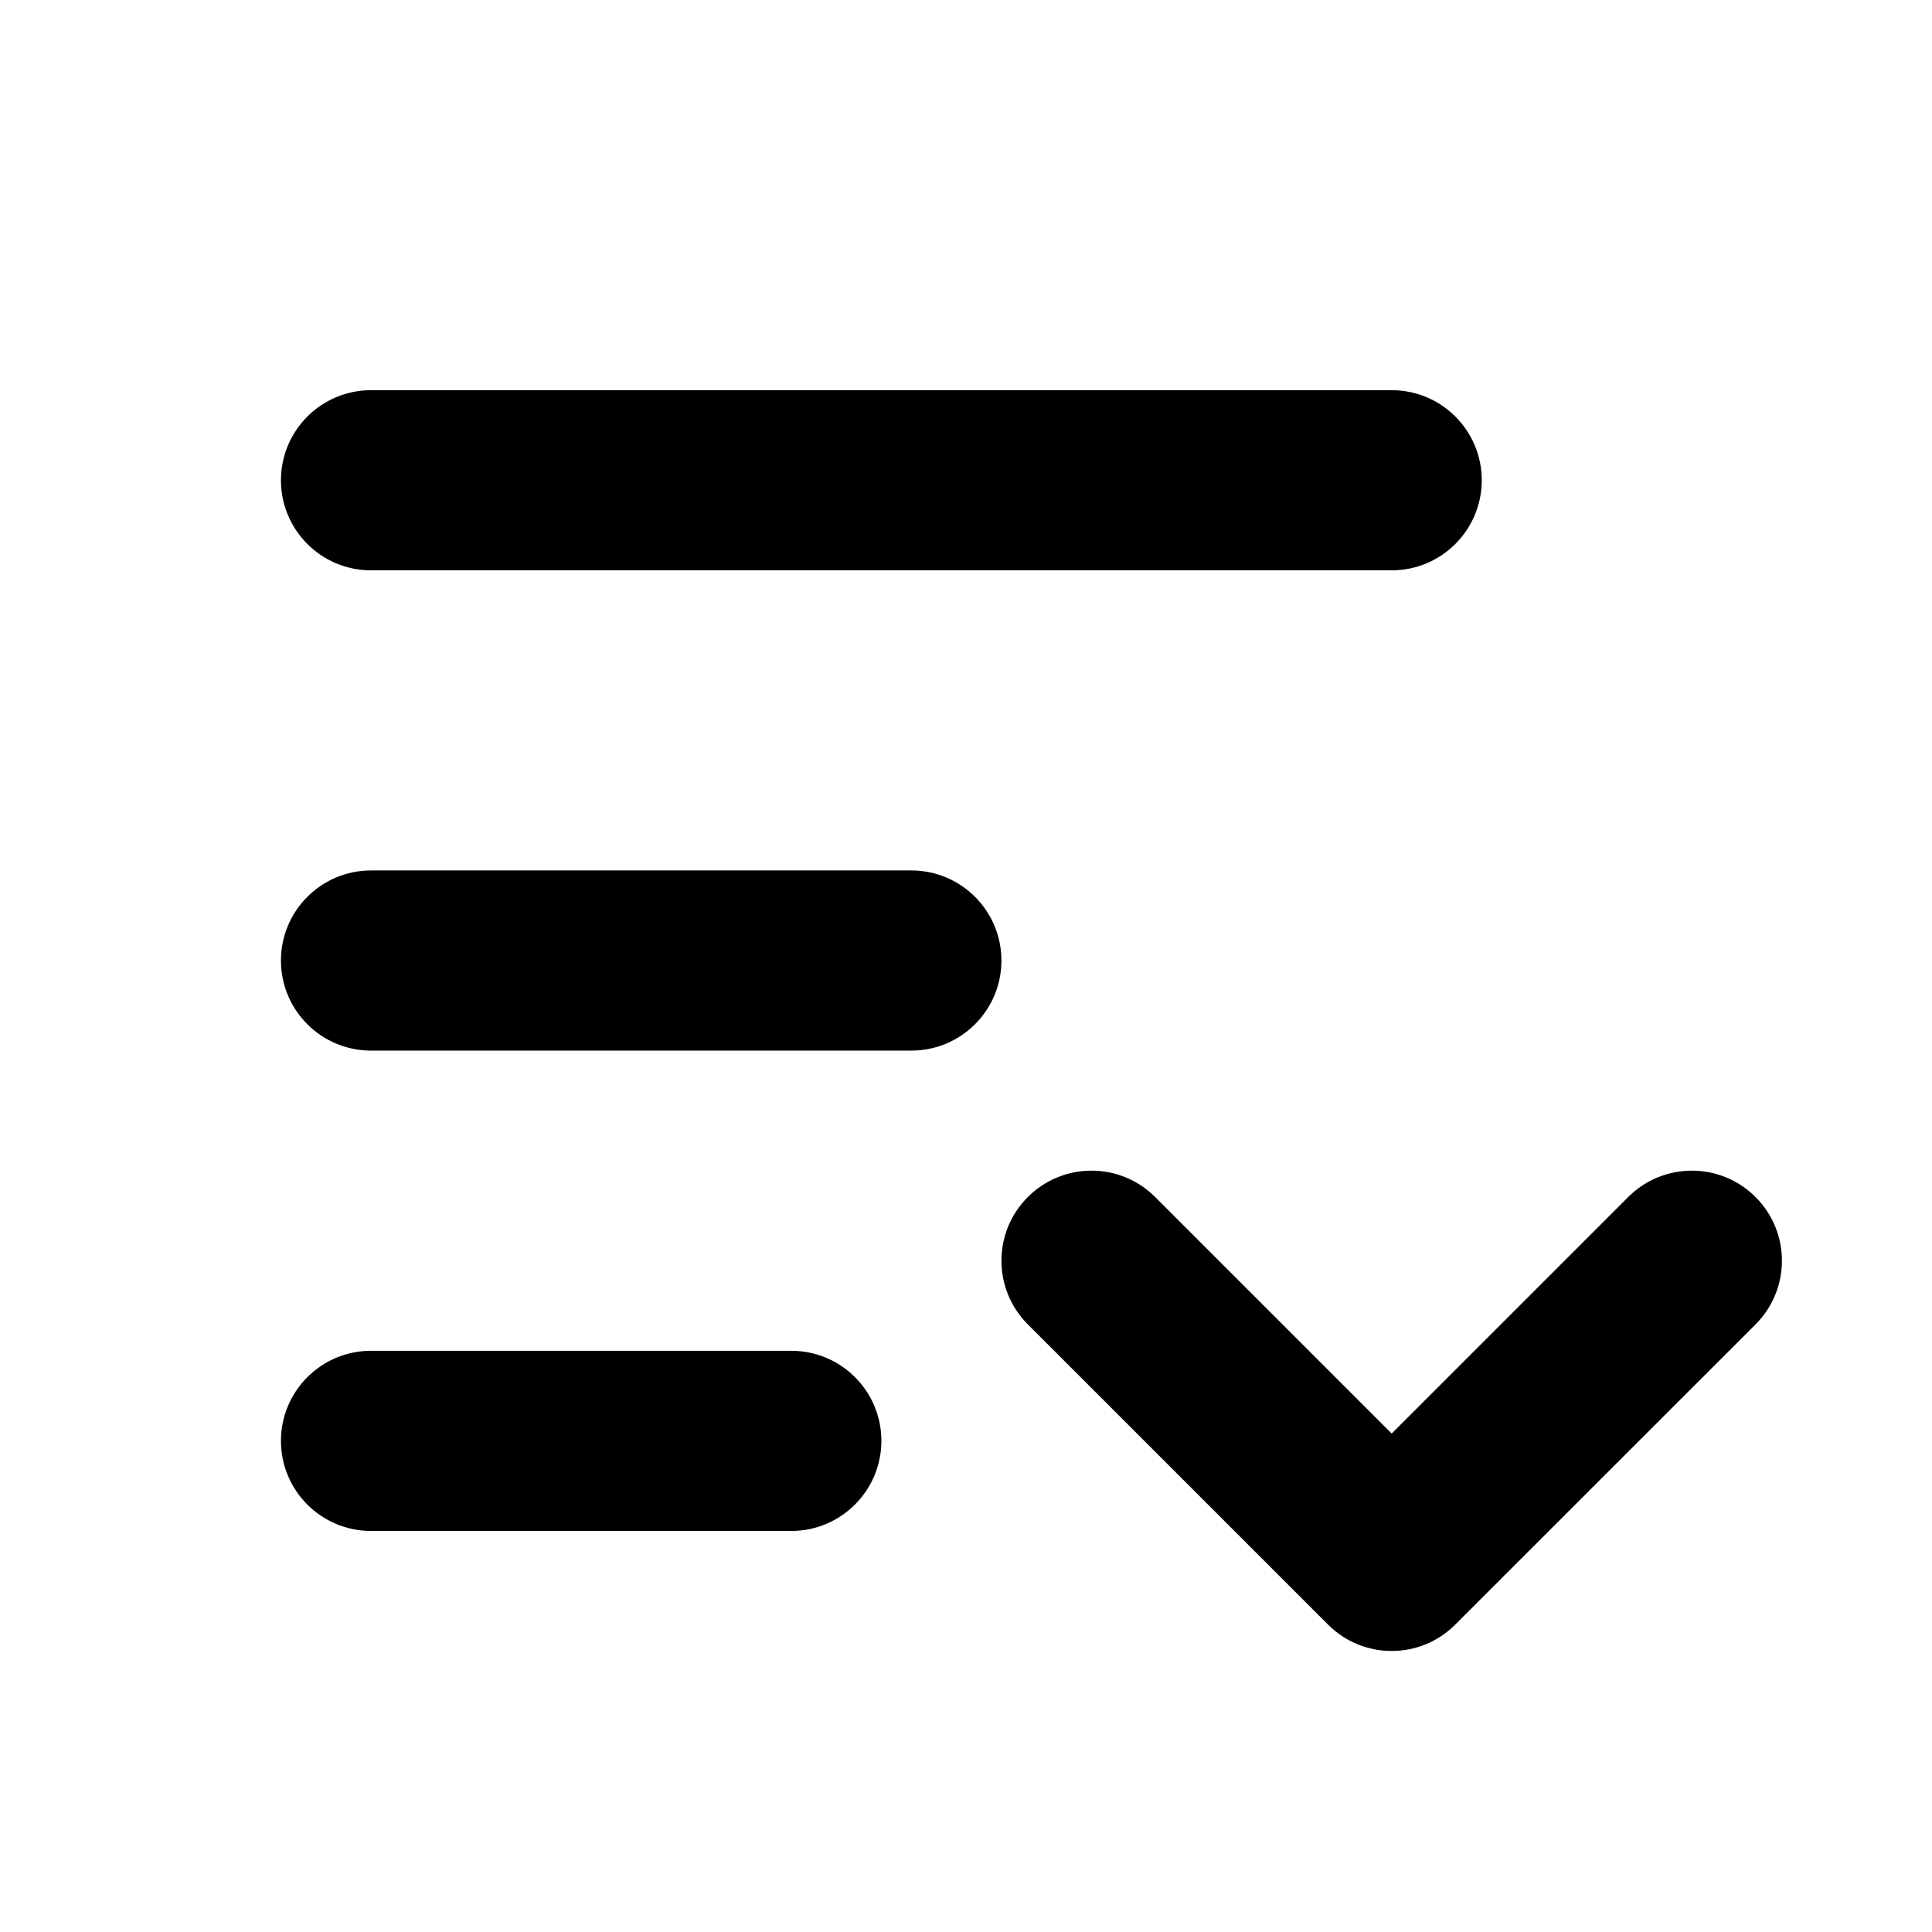
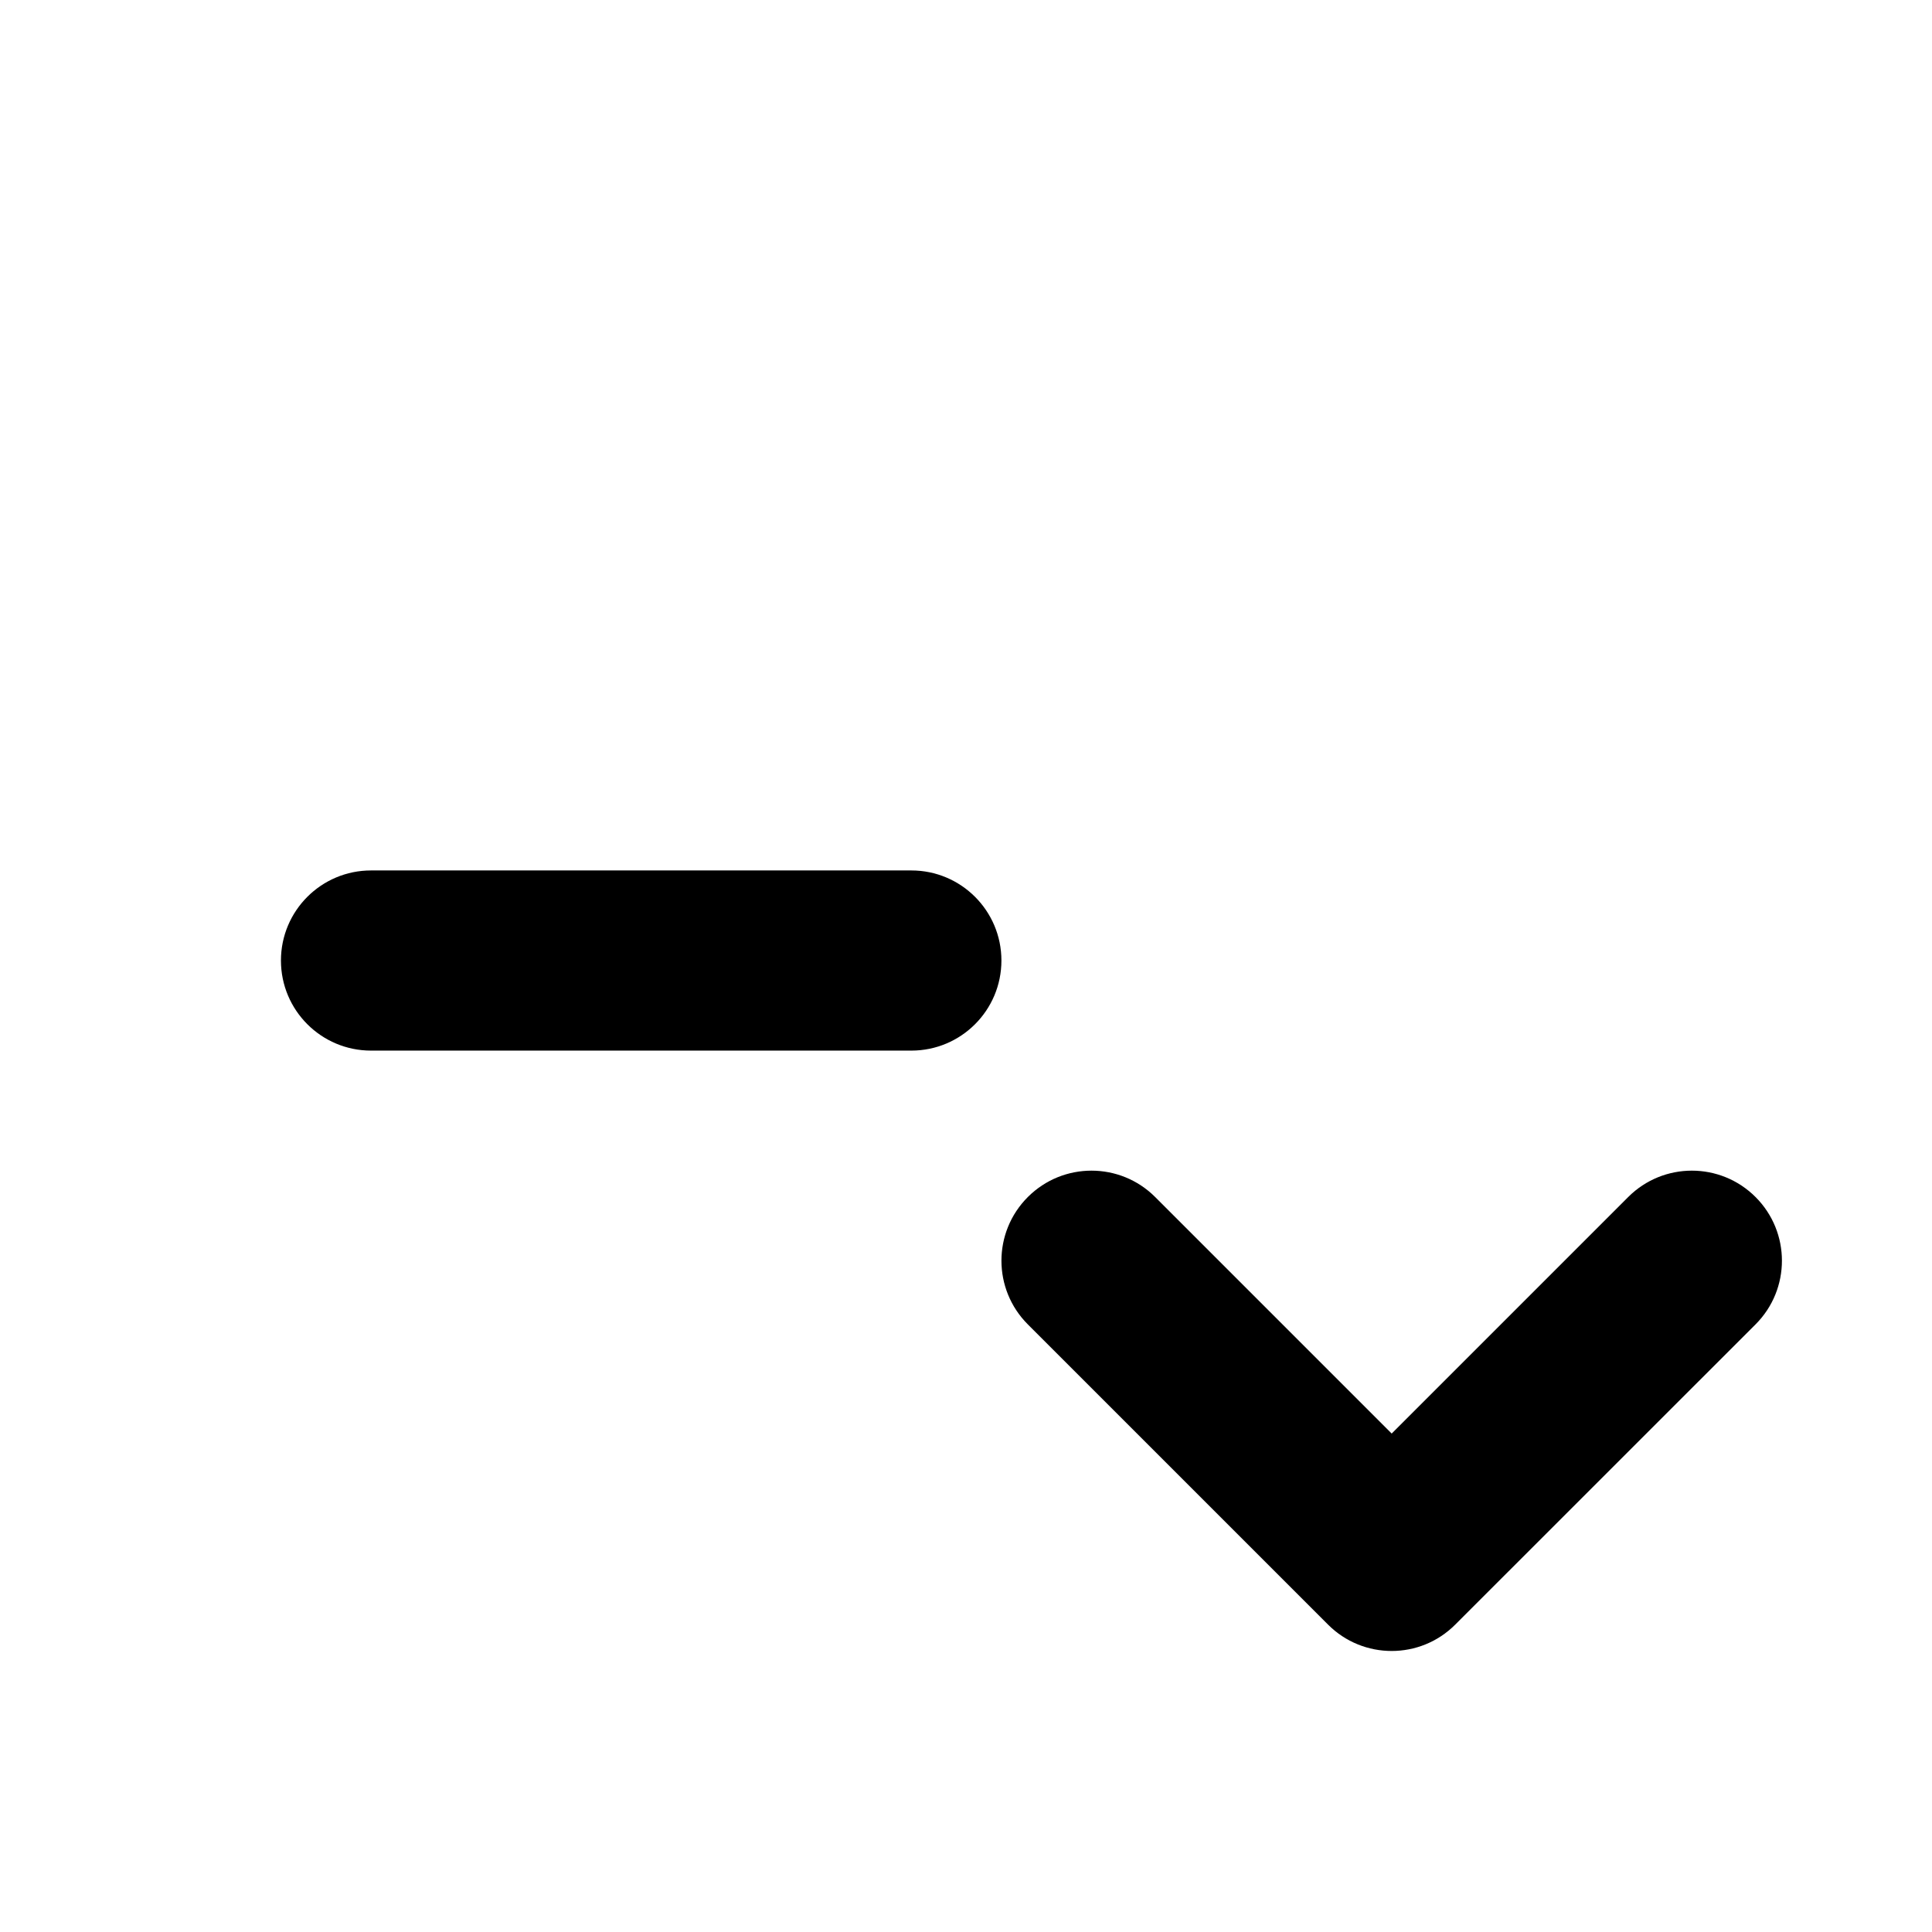
<svg xmlns="http://www.w3.org/2000/svg" version="1.1" id="Capa_1" x="0px" y="0px" viewBox="0 0 24 24" enable-background="new 0 0 24 24" xml:space="preserve">
  <title>layers-front</title>
  <g>
    <rect x="0.134" fill="none" width="23.866" height="23.866" />
    <g>
      <path d="M17.288,20.509c-0.286,0-0.573-0.109-0.791-0.328l-3.729-3.729c-0.437-0.437-0.437-1.145,0-1.582    c0.437-0.437,1.145-0.437,1.582,0l2.938,2.938l2.938-2.938c0.437-0.437,1.145-0.437,1.582,0c0.437,0.437,0.437,1.145,0,1.582    l-3.729,3.728C17.86,20.4,17.574,20.509,17.288,20.509z" />
    </g>
    <g>
      <path d="M11.321,13.051H4.609c-0.618,0-1.119-0.501-1.119-1.119s0.501-1.119,1.119-1.119h6.712c0.618,0,1.119,0.501,1.119,1.119    S11.939,13.051,11.321,13.051z" />
    </g>
    <g>
-       <path d="M17.288,7.085H4.609c-0.618,0-1.119-0.501-1.119-1.119s0.501-1.119,1.119-1.119h12.679c0.618,0,1.119,0.501,1.119,1.119    S17.905,7.085,17.288,7.085z" />
-     </g>
+       </g>
    <g>
-       <path d="M9.83,19.018H4.609c-0.618,0-1.119-0.501-1.119-1.119c0-0.618,0.501-1.119,1.119-1.119H9.83    c0.618,0,1.119,0.501,1.119,1.119C10.948,18.517,10.447,19.018,9.83,19.018z" />
-     </g>
+       </g>
  </g>
</svg>